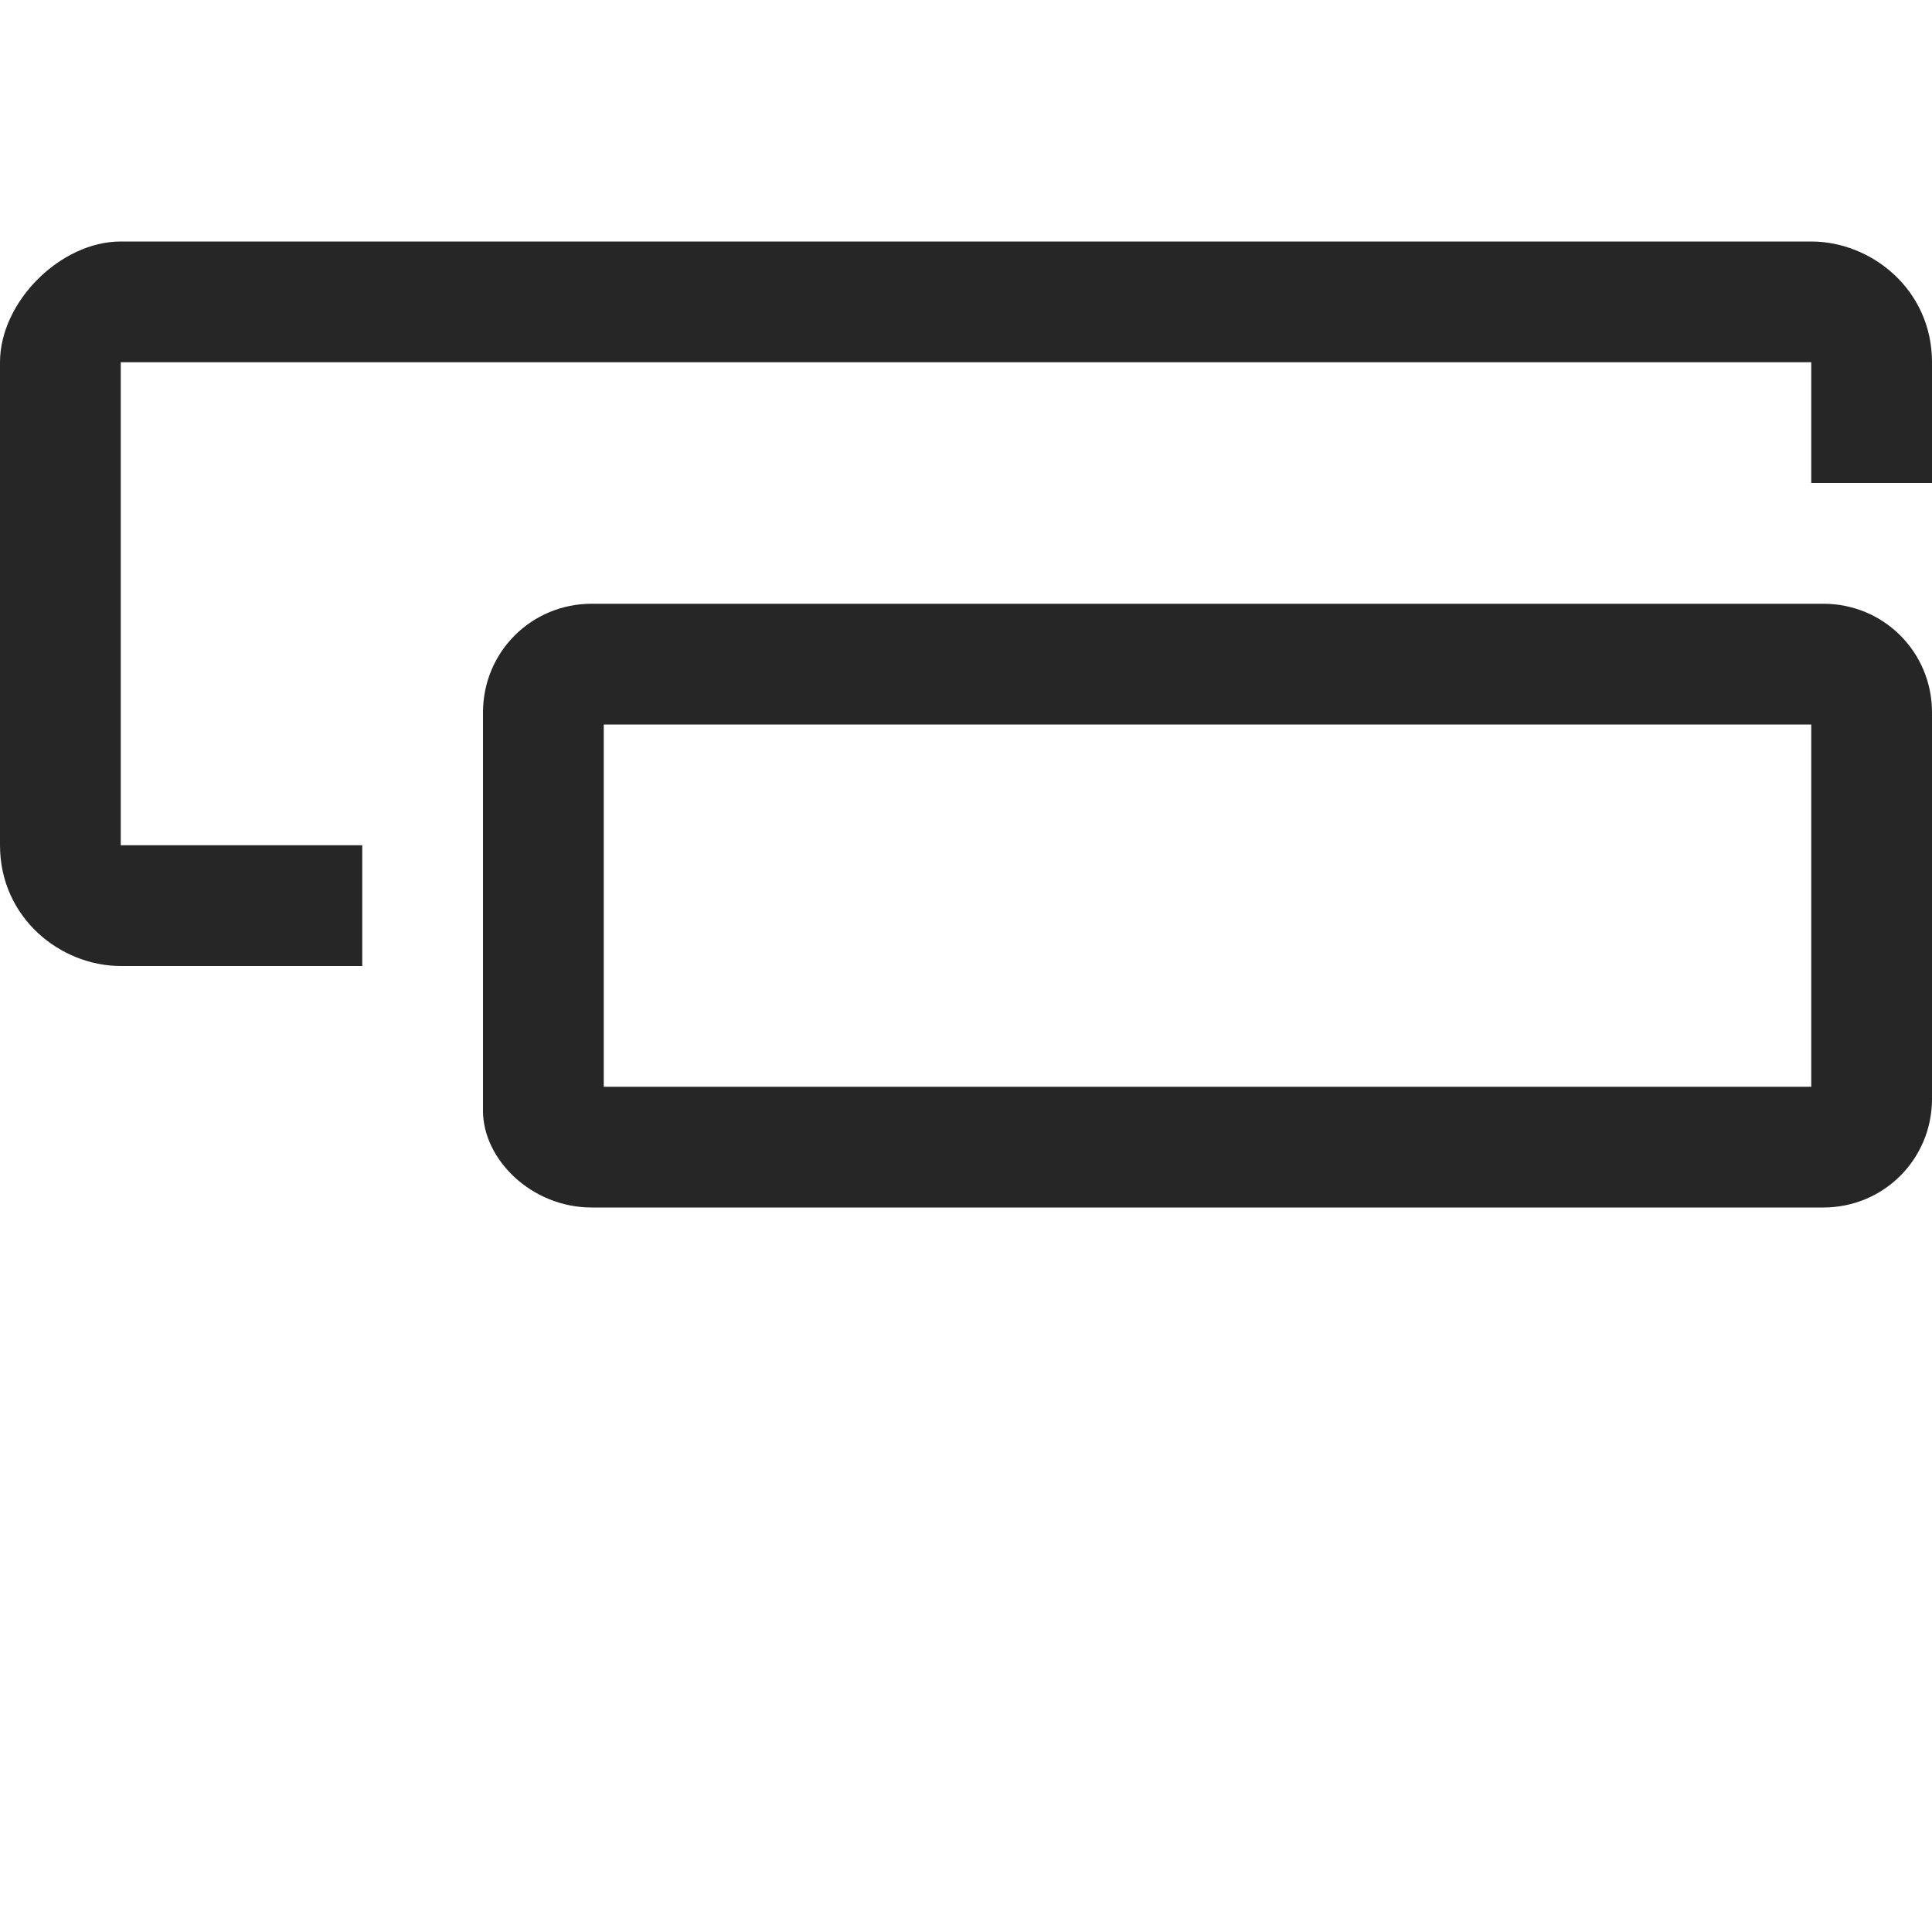
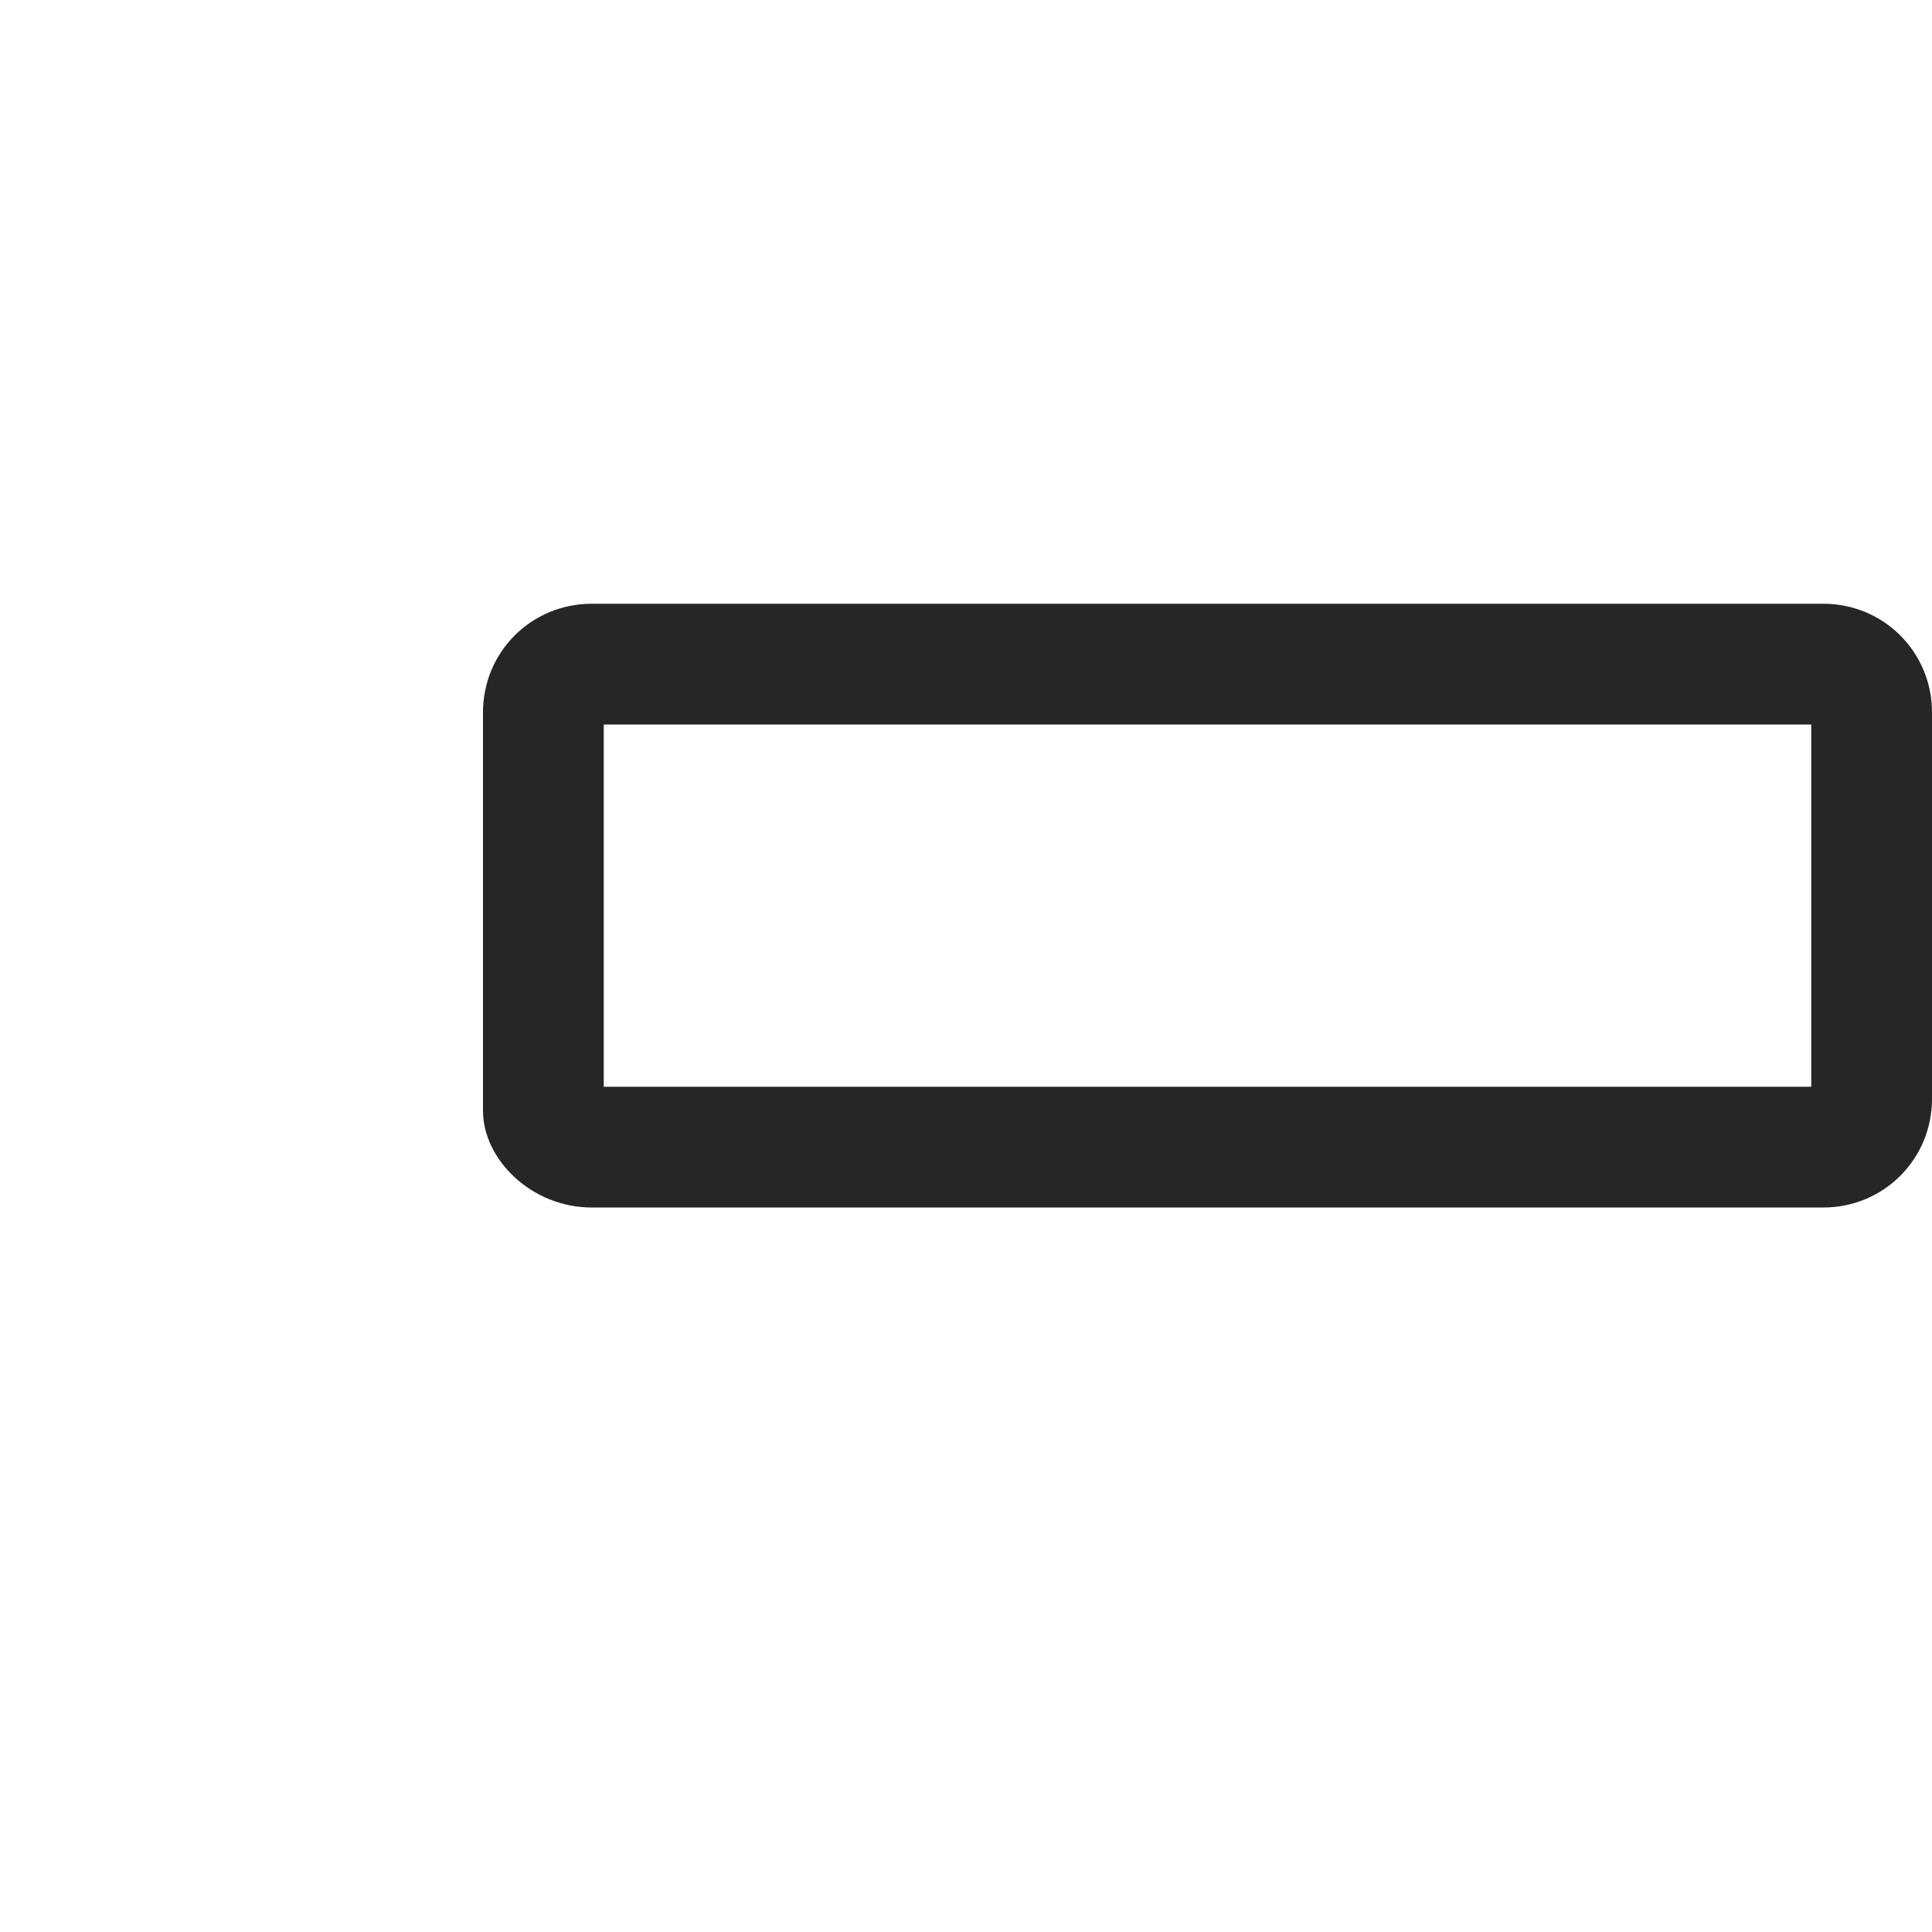
<svg xmlns="http://www.w3.org/2000/svg" id="Layer_1" viewBox="0 0 16 16">
  <style>.st0{fill:#262626}</style>
  <switch>
    <g>
-       <path class="st0" d="M1 7V3h14v1h1V3c0-.6-.5-1-1-1H1c-.5 0-1 .5-1 1v4c0 .6.5 1 1 1h2V7H1z" />
      <path class="st0" d="M15.1 5H4.9c-.5 0-.9.4-.9.9v3.3c0 .4.4.8.9.8h10.2c.5 0 .9-.4.9-.9V5.9c0-.5-.4-.9-.9-.9zM15 9H5V6h10v3z" />
    </g>
  </switch>
</svg>